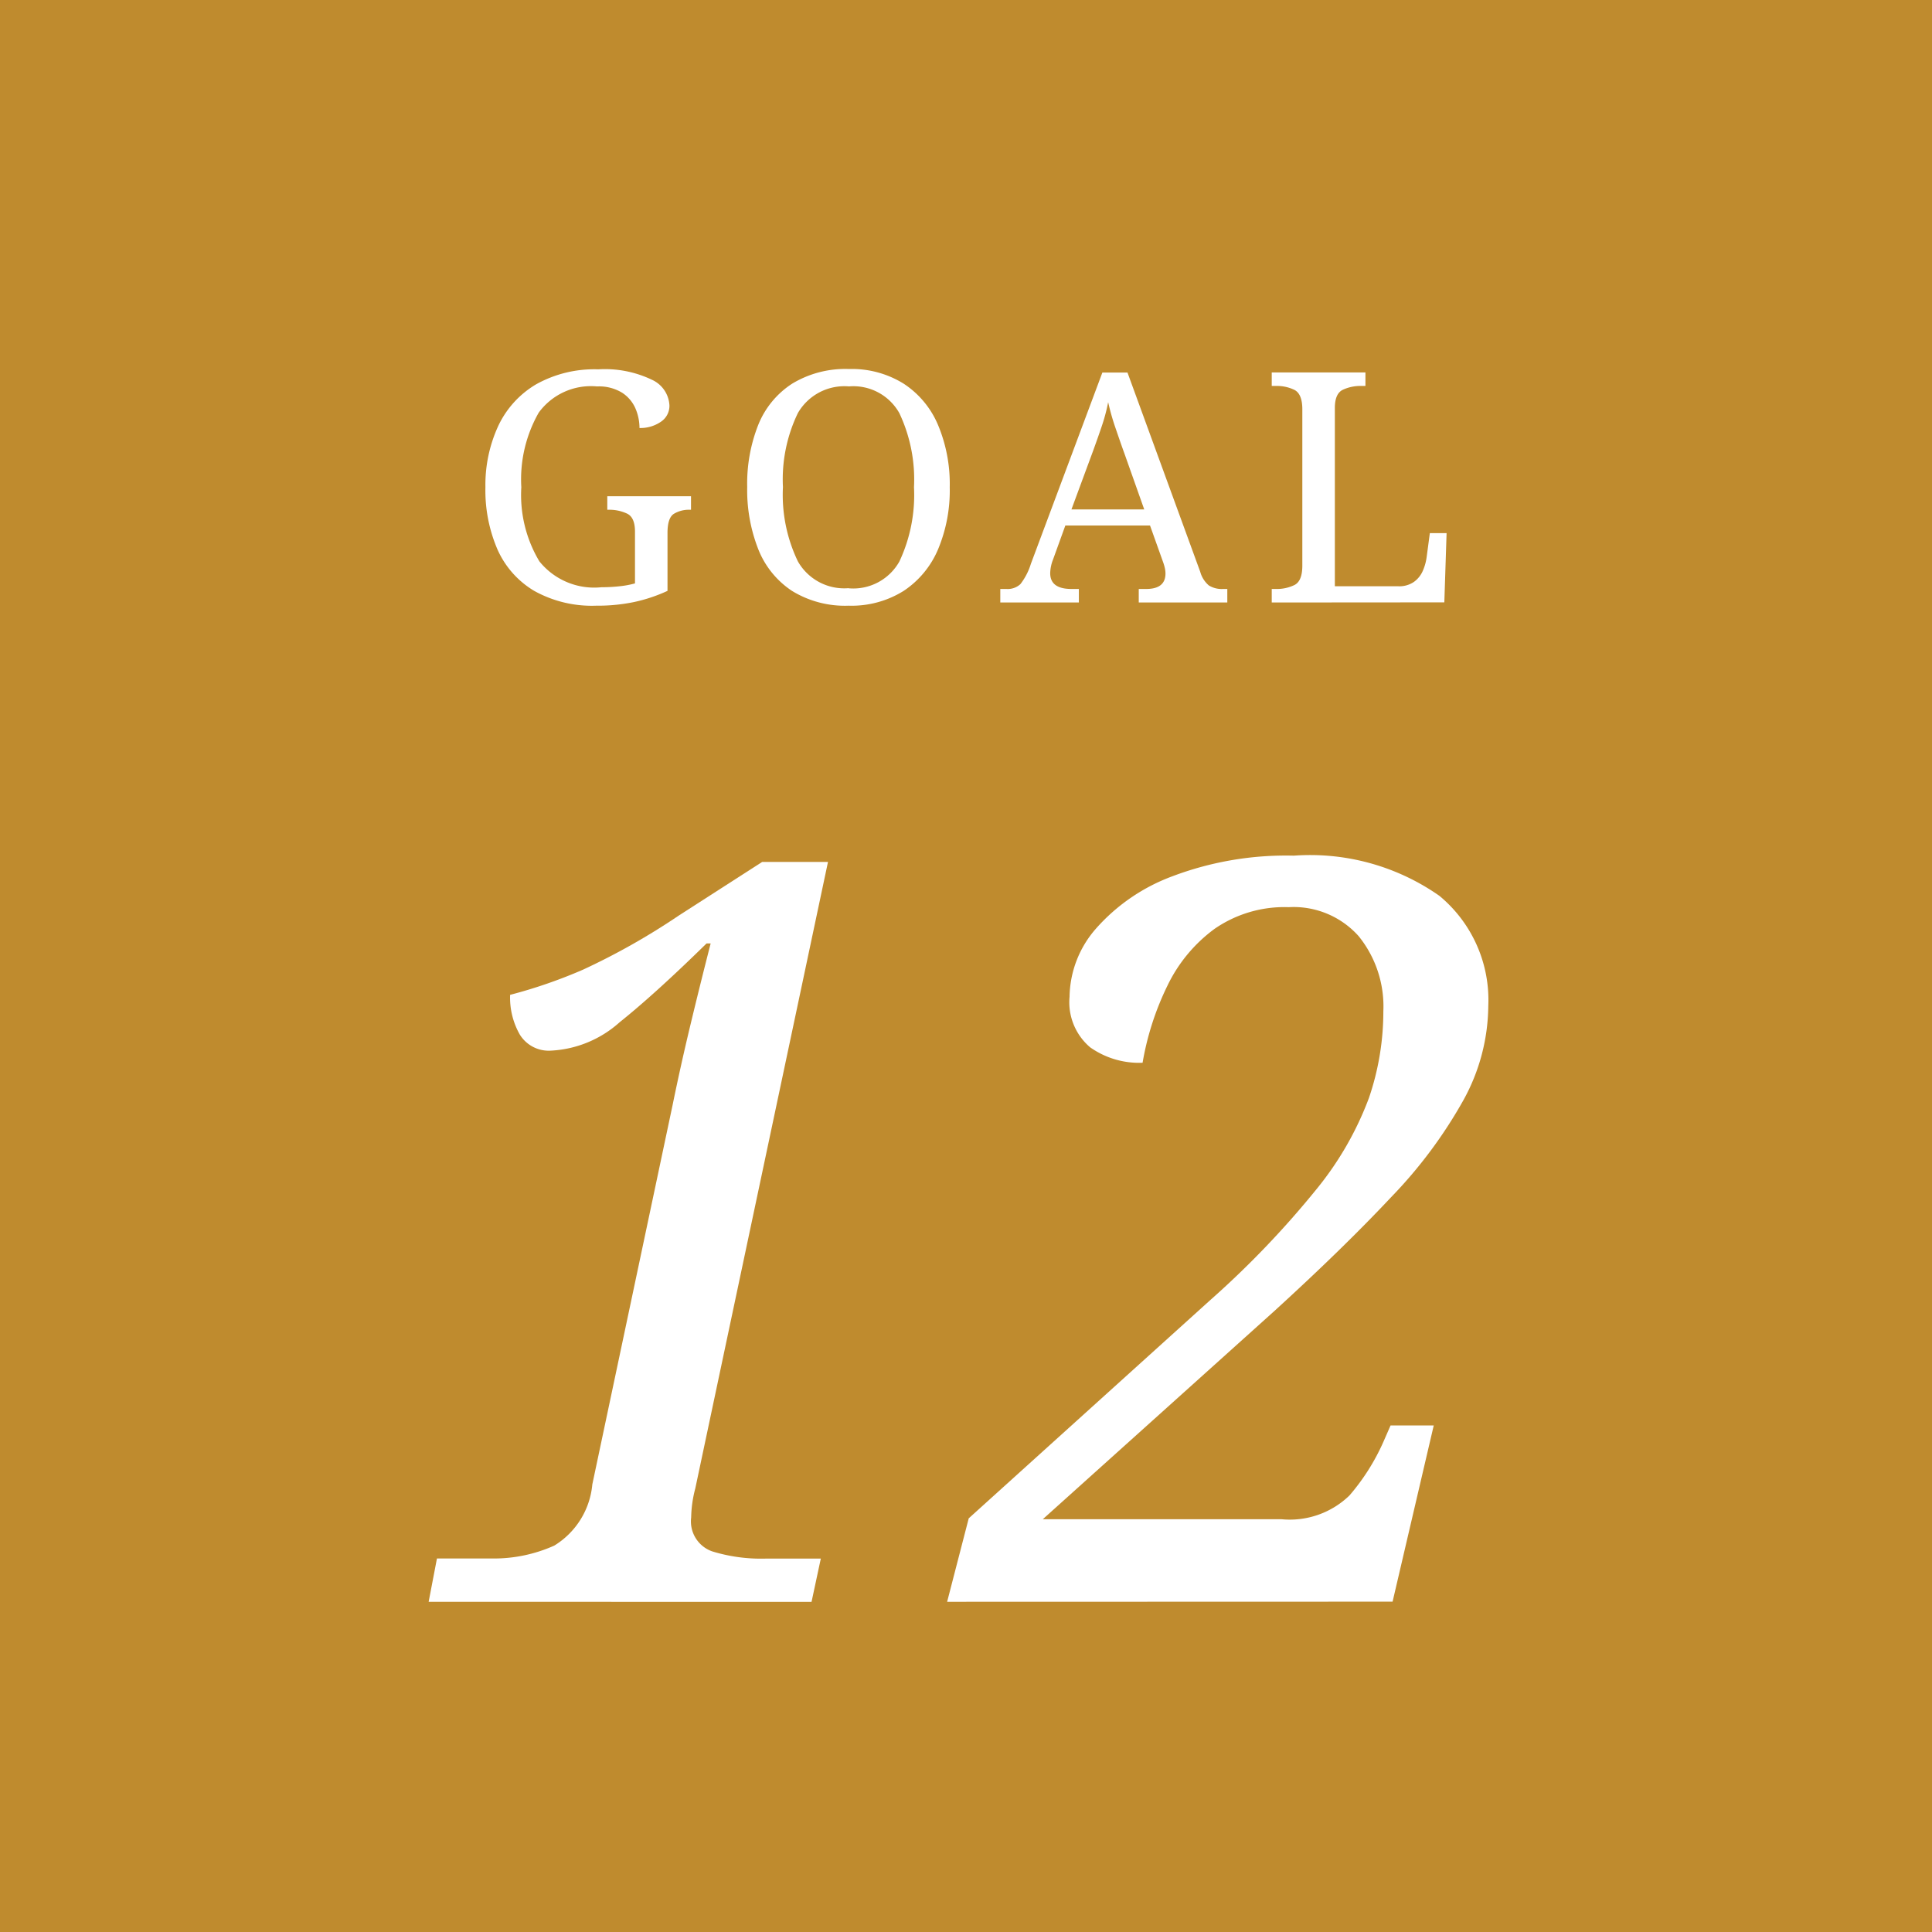
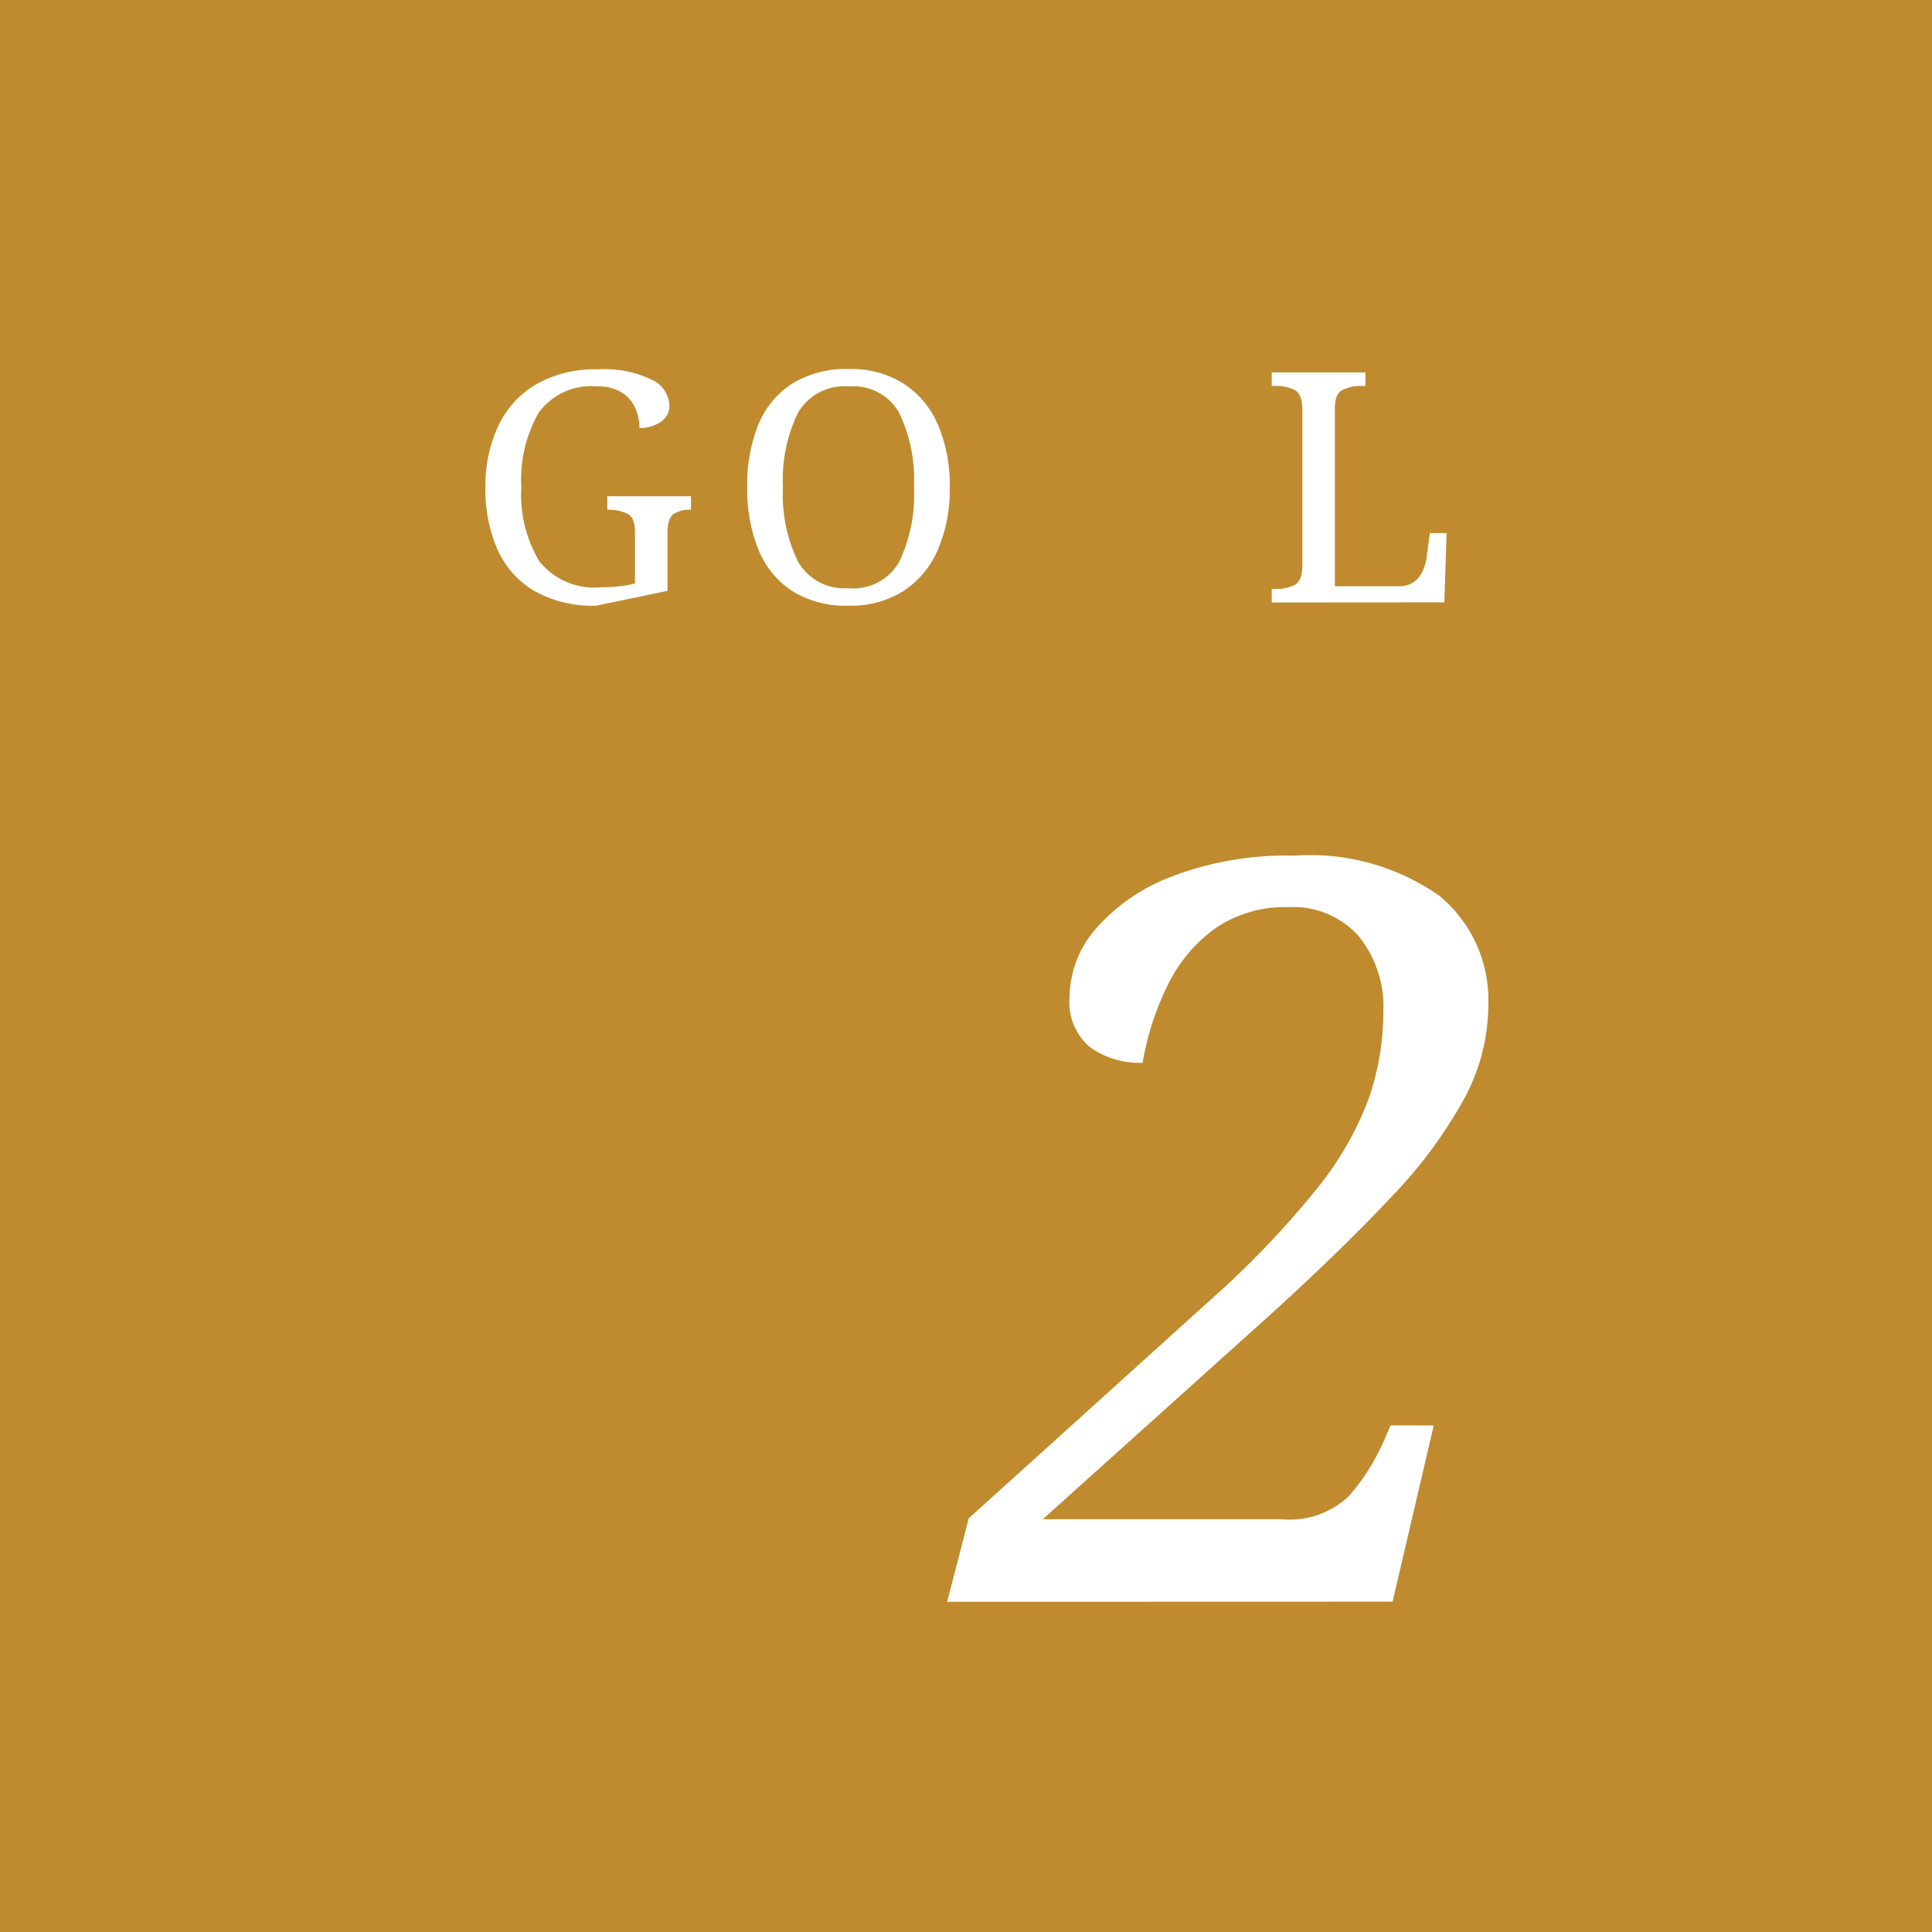
<svg xmlns="http://www.w3.org/2000/svg" width="60" height="60" viewBox="0 0 60 60">
  <g transform="translate(-759.23 -4392)">
    <rect width="60" height="60" transform="translate(759.23 4392)" fill="#bf8b2e" />
-     <path d="M737.745,18.81a3.68,3.68,0,0,1-1.925-.46,2.831,2.831,0,0,1-1.14-1.285,4.634,4.634,0,0,1-.375-1.934,4.372,4.372,0,0,1,.4-1.906,2.963,2.963,0,0,1,1.175-1.29,3.71,3.71,0,0,1,1.93-.465,3.374,3.374,0,0,1,1.66.321.926.926,0,0,1,.55.8.593.593,0,0,1-.27.51,1.116,1.116,0,0,1-.66.191,1.544,1.544,0,0,0-.125-.606,1.108,1.108,0,0,0-.415-.49,1.377,1.377,0,0,0-.78-.195,2.008,2.008,0,0,0-1.81.815,4.184,4.184,0,0,0-.54,2.316,4.009,4.009,0,0,0,.56,2.3,2.185,2.185,0,0,0,1.93.805,5.063,5.063,0,0,0,.56-.03,2.943,2.943,0,0,0,.48-.089V16.51c0-.293-.081-.48-.245-.559a1.292,1.292,0,0,0-.575-.12h-.04v-.42h2.6v.42h-.04a.9.9,0,0,0-.49.125q-.2.124-.2.594v1.8a4.951,4.951,0,0,1-1.03.345,5.549,5.549,0,0,1-1.18.115" transform="translate(40 4392)" fill="#fff" />
+     <path d="M737.745,18.81a3.68,3.68,0,0,1-1.925-.46,2.831,2.831,0,0,1-1.14-1.285,4.634,4.634,0,0,1-.375-1.934,4.372,4.372,0,0,1,.4-1.906,2.963,2.963,0,0,1,1.175-1.29,3.71,3.71,0,0,1,1.93-.465,3.374,3.374,0,0,1,1.66.321.926.926,0,0,1,.55.8.593.593,0,0,1-.27.51,1.116,1.116,0,0,1-.66.191,1.544,1.544,0,0,0-.125-.606,1.108,1.108,0,0,0-.415-.49,1.377,1.377,0,0,0-.78-.195,2.008,2.008,0,0,0-1.81.815,4.184,4.184,0,0,0-.54,2.316,4.009,4.009,0,0,0,.56,2.3,2.185,2.185,0,0,0,1.93.805,5.063,5.063,0,0,0,.56-.03,2.943,2.943,0,0,0,.48-.089V16.51c0-.293-.081-.48-.245-.559a1.292,1.292,0,0,0-.575-.12h-.04v-.42h2.6v.42h-.04a.9.9,0,0,0-.49.125q-.2.124-.2.594v1.8" transform="translate(40 4392)" fill="#fff" />
    <path d="M745.585,18.81a3.139,3.139,0,0,1-1.76-.46,2.767,2.767,0,0,1-1.045-1.29,5.025,5.025,0,0,1-.345-1.939,4.955,4.955,0,0,1,.345-1.931,2.732,2.732,0,0,1,1.05-1.274,3.187,3.187,0,0,1,1.765-.456,3.047,3.047,0,0,1,1.7.456,2.851,2.851,0,0,1,1.065,1.279,4.741,4.741,0,0,1,.365,1.935,4.735,4.735,0,0,1-.365,1.935,2.9,2.9,0,0,1-1.065,1.285,3.045,3.045,0,0,1-1.71.46m0-.54a1.643,1.643,0,0,0,1.575-.83,4.854,4.854,0,0,0,.455-2.31,4.82,4.82,0,0,0-.455-2.3A1.637,1.637,0,0,0,745.595,12a1.667,1.667,0,0,0-1.585.826,4.728,4.728,0,0,0-.465,2.3,4.762,4.762,0,0,0,.465,2.31,1.656,1.656,0,0,0,1.575.83" transform="translate(40 4392)" fill="#fff" />
-     <path d="M750.295,18.711v-.42h.19a.58.58,0,0,0,.435-.151,1.976,1.976,0,0,0,.325-.63l2.22-5.94h.78l2.26,6.19a.849.849,0,0,0,.265.42.757.757,0,0,0,.445.111h.13v.42h-2.75v-.42h.23q.6,0,.6-.481a.816.816,0,0,0-.02-.17,1.539,1.539,0,0,0-.06-.2l-.4-1.12h-2.63l-.38,1.051a1.236,1.236,0,0,0-.09.429q0,.491.66.491h.23v.42Zm2.21-2.891h2.26l-.62-1.75c-.107-.293-.2-.569-.29-.83a7.393,7.393,0,0,1-.21-.75,5.569,5.569,0,0,1-.18.69c-.073.22-.167.487-.28.8Z" transform="translate(40 4392)" fill="#fff" />
    <path d="M758.725,18.711v-.42h.13a1.248,1.248,0,0,0,.58-.125c.16-.084.24-.282.24-.6V12.711q0-.47-.24-.6a1.248,1.248,0,0,0-.58-.125h-.13v-.42h2.91v.42h-.13a1.292,1.292,0,0,0-.575.12q-.244.12-.245.561v5.54h1.97a.8.8,0,0,0,.485-.135.828.828,0,0,0,.275-.341,1.567,1.567,0,0,0,.12-.424l.1-.75h.52l-.07,2.15Z" transform="translate(40 4392)" fill="#fff" />
-     <path d="M732.542,49.745,732.8,48.4h1.694a4.576,4.576,0,0,0,1.949-.4,2.491,2.491,0,0,0,1.182-1.9l2.492-11.776q.255-1.248.559-2.512T741.3,29.3h-.128q-1.6,1.569-2.7,2.448a3.452,3.452,0,0,1-2.125.88,1.056,1.056,0,0,1-.975-.5,2.322,2.322,0,0,1-.3-1.232,15.472,15.472,0,0,0,2.268-.784,21.272,21.272,0,0,0,2.972-1.68l2.588-1.664h2.044l-4.121,19.456a3.725,3.725,0,0,0-.128.9.986.986,0,0,0,.655,1.056,5.159,5.159,0,0,0,1.646.224h1.725l-.288,1.344Z" transform="translate(40 4392)" fill="#fff" />
    <path d="M748.644,49.745l.671-2.592,7.508-6.784a28.749,28.749,0,0,0,3.307-3.456,10.005,10.005,0,0,0,1.614-2.816,8.306,8.306,0,0,0,.447-2.688,3.47,3.47,0,0,0-.767-2.336,2.706,2.706,0,0,0-2.173-.9,3.812,3.812,0,0,0-2.3.672,4.722,4.722,0,0,0-1.47,1.776,8.8,8.8,0,0,0-.767,2.384,2.638,2.638,0,0,1-1.629-.48,1.835,1.835,0,0,1-.639-1.568,3.278,3.278,0,0,1,.815-2.112,5.887,5.887,0,0,1,2.38-1.632,9.968,9.968,0,0,1,3.77-.64,6.993,6.993,0,0,1,4.521,1.248,4.2,4.2,0,0,1,1.518,3.424,6.141,6.141,0,0,1-.767,2.912,14.485,14.485,0,0,1-2.252,3.024q-1.487,1.584-3.627,3.536l-7.189,6.464h7.413a2.664,2.664,0,0,0,2.109-.736,6.7,6.7,0,0,0,1.054-1.664l.224-.512h1.341l-1.278,5.472Z" transform="translate(40 4392)" fill="#fff" />
  </g>
</svg>